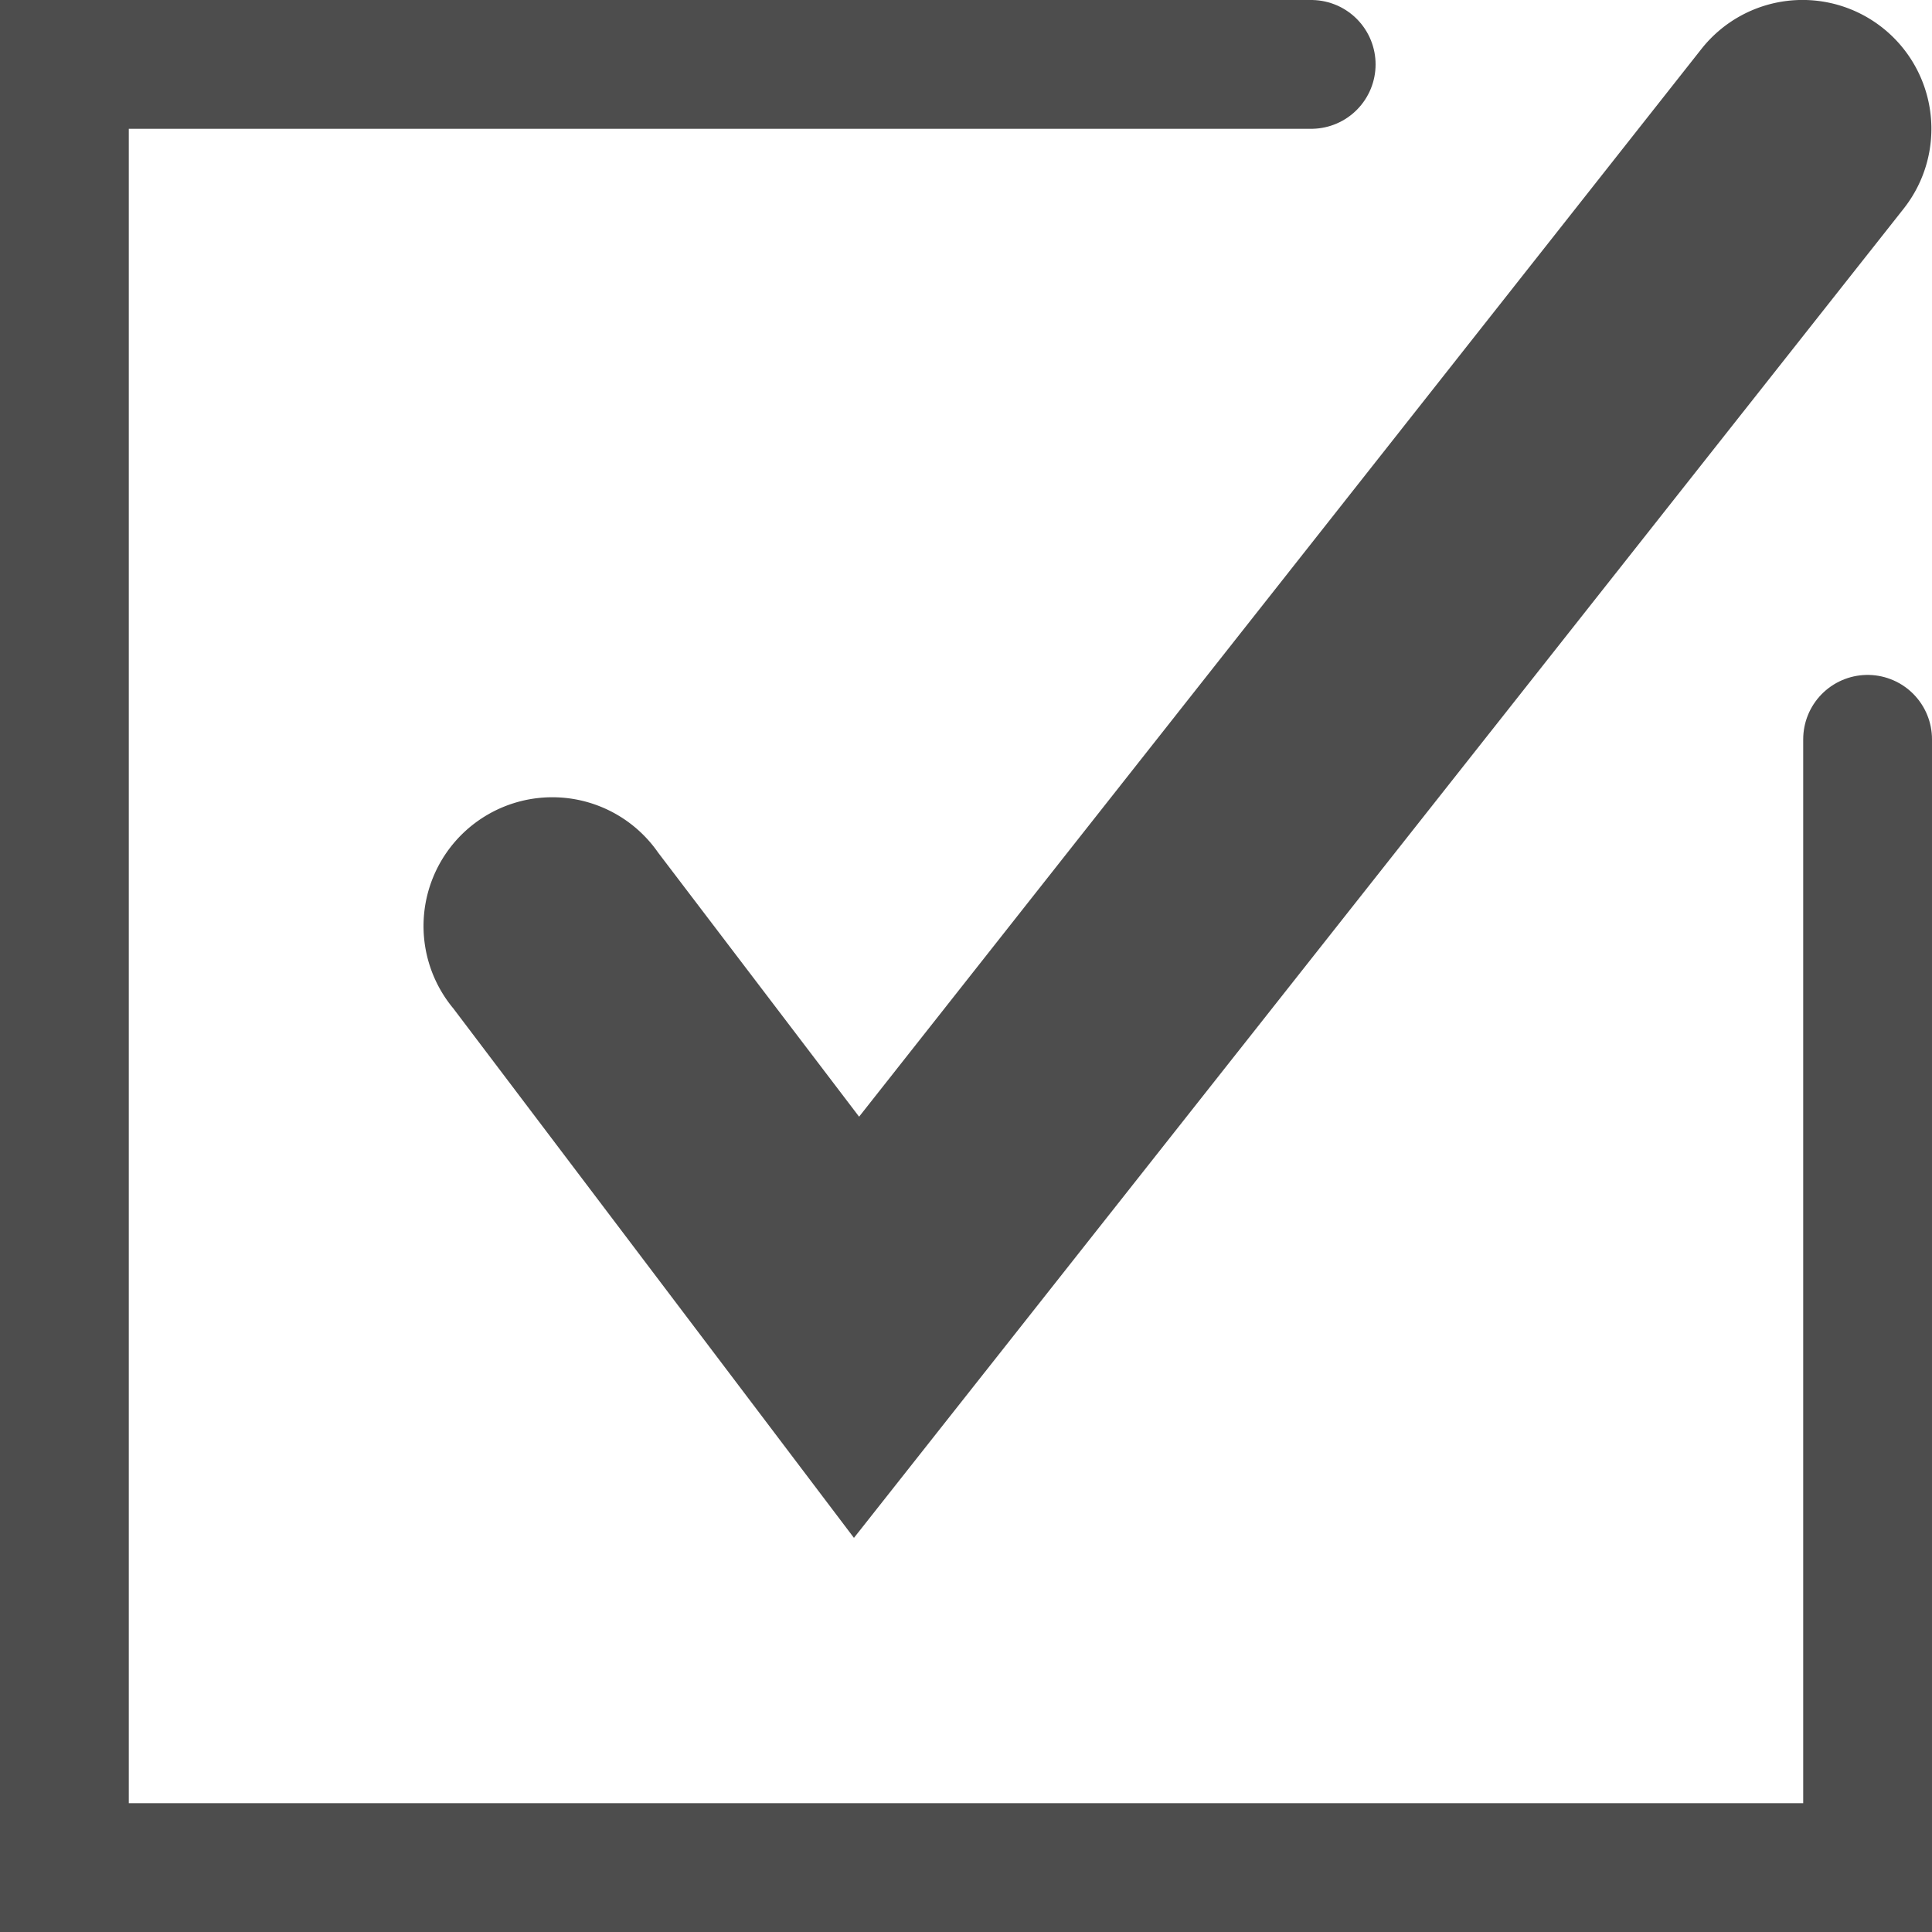
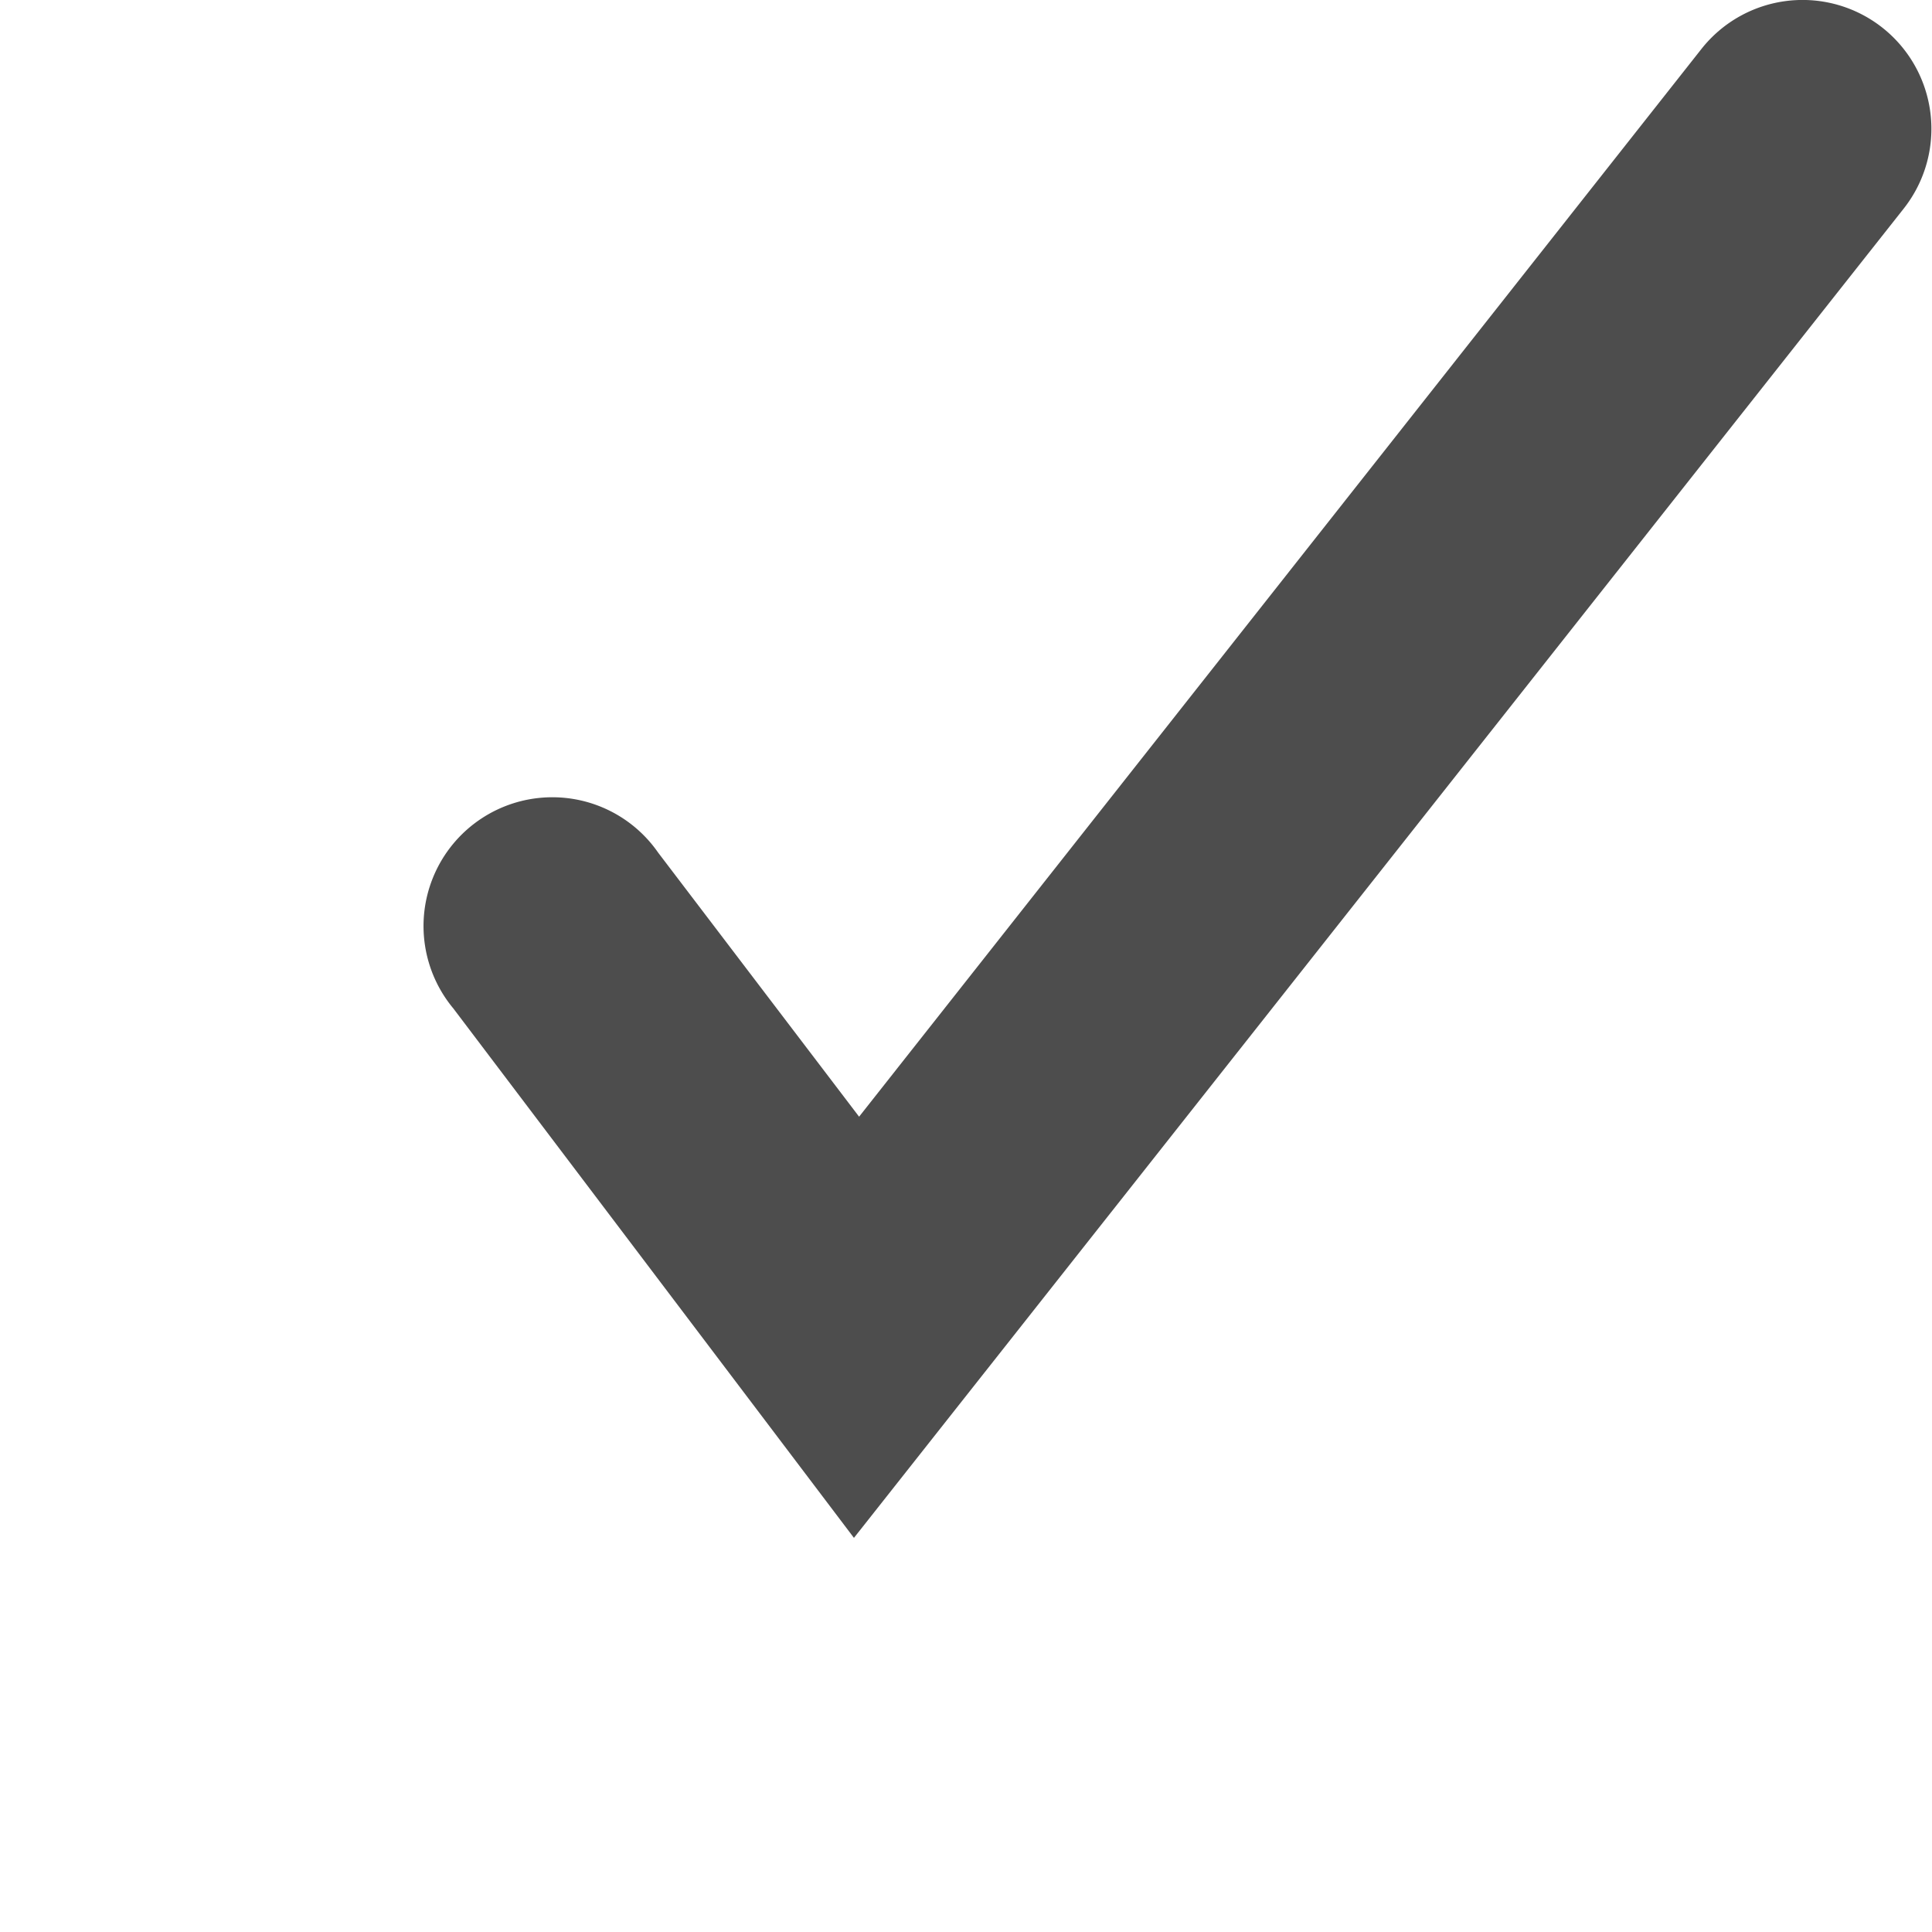
<svg xmlns="http://www.w3.org/2000/svg" id="Layer_1" data-name="Layer 1" viewBox="0 0 15 15">
  <defs>
    <style>.cls-1{fill:none;stroke:#4d4d4d;stroke-linecap:round}.cls-2{fill:#4d4d4d}</style>
  </defs>
-   <path d="M10.18.5H.5v14h14V5.74" class="cls-1" />
  <path d="M6.63 11.94 3.52 7.83a1 1 0 1 1 1.59-1.21l1.56 2.05L13.21.38a1 1 0 0 1 1.57 1.24Z" class="cls-2" />
</svg>